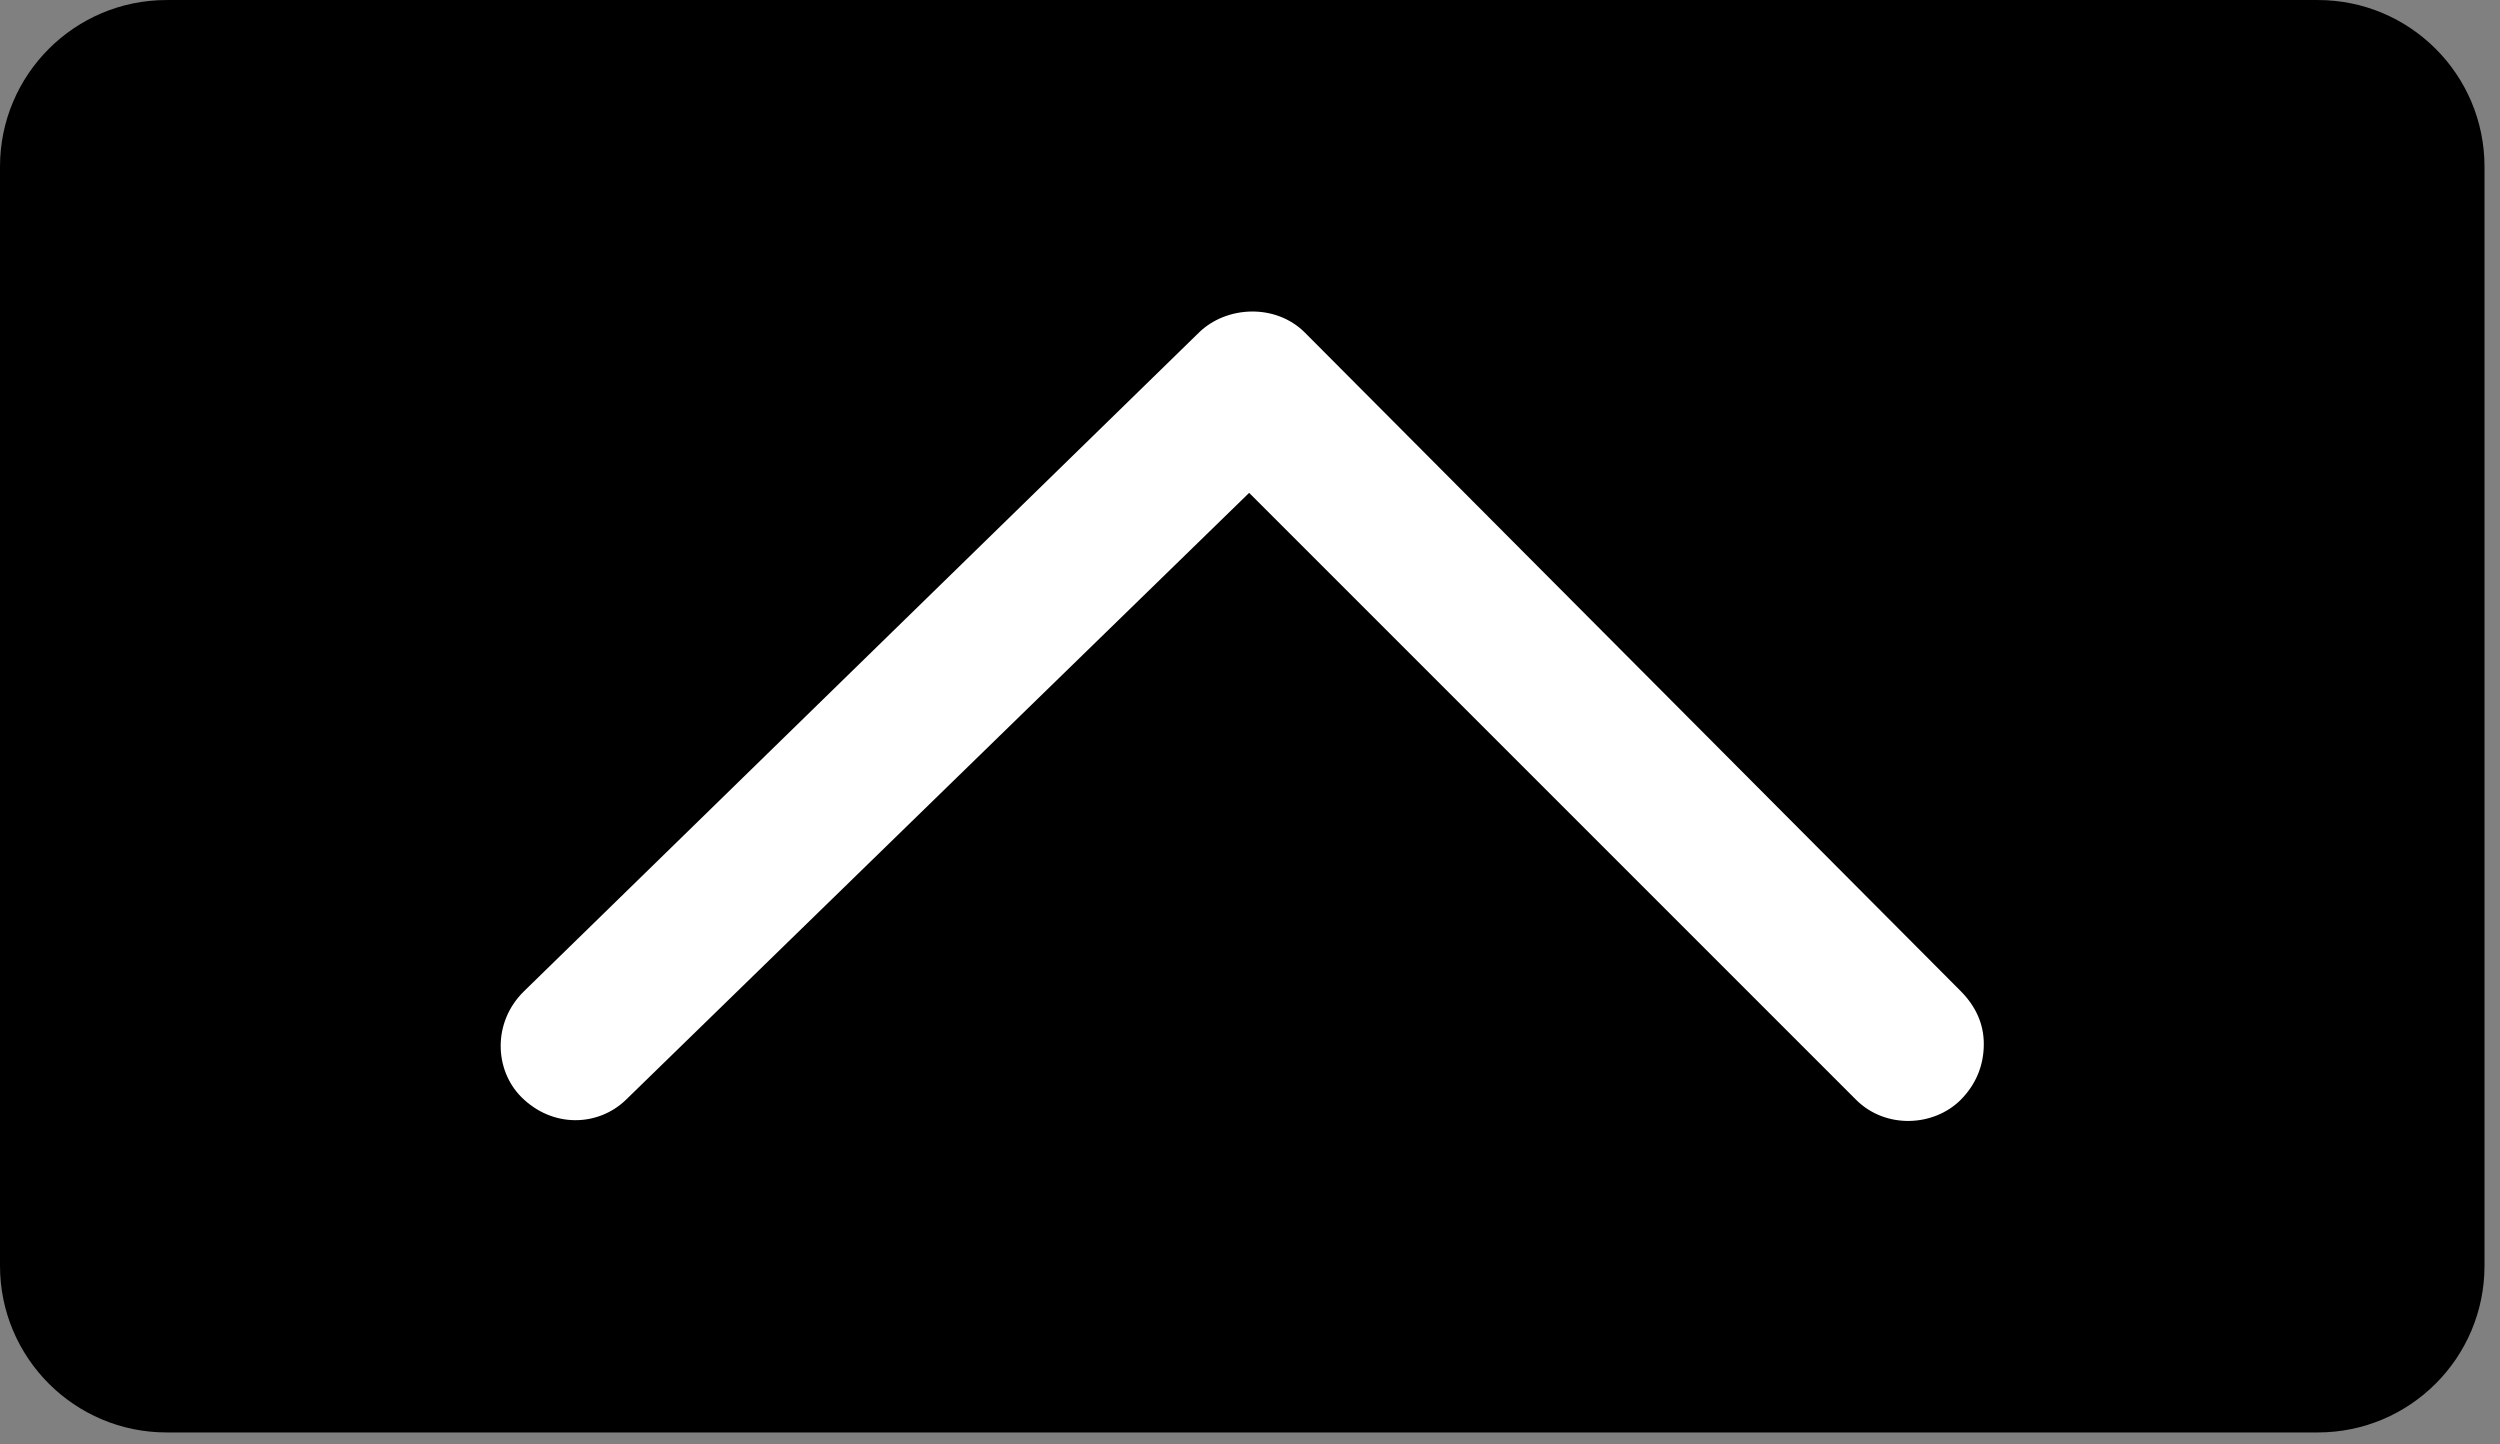
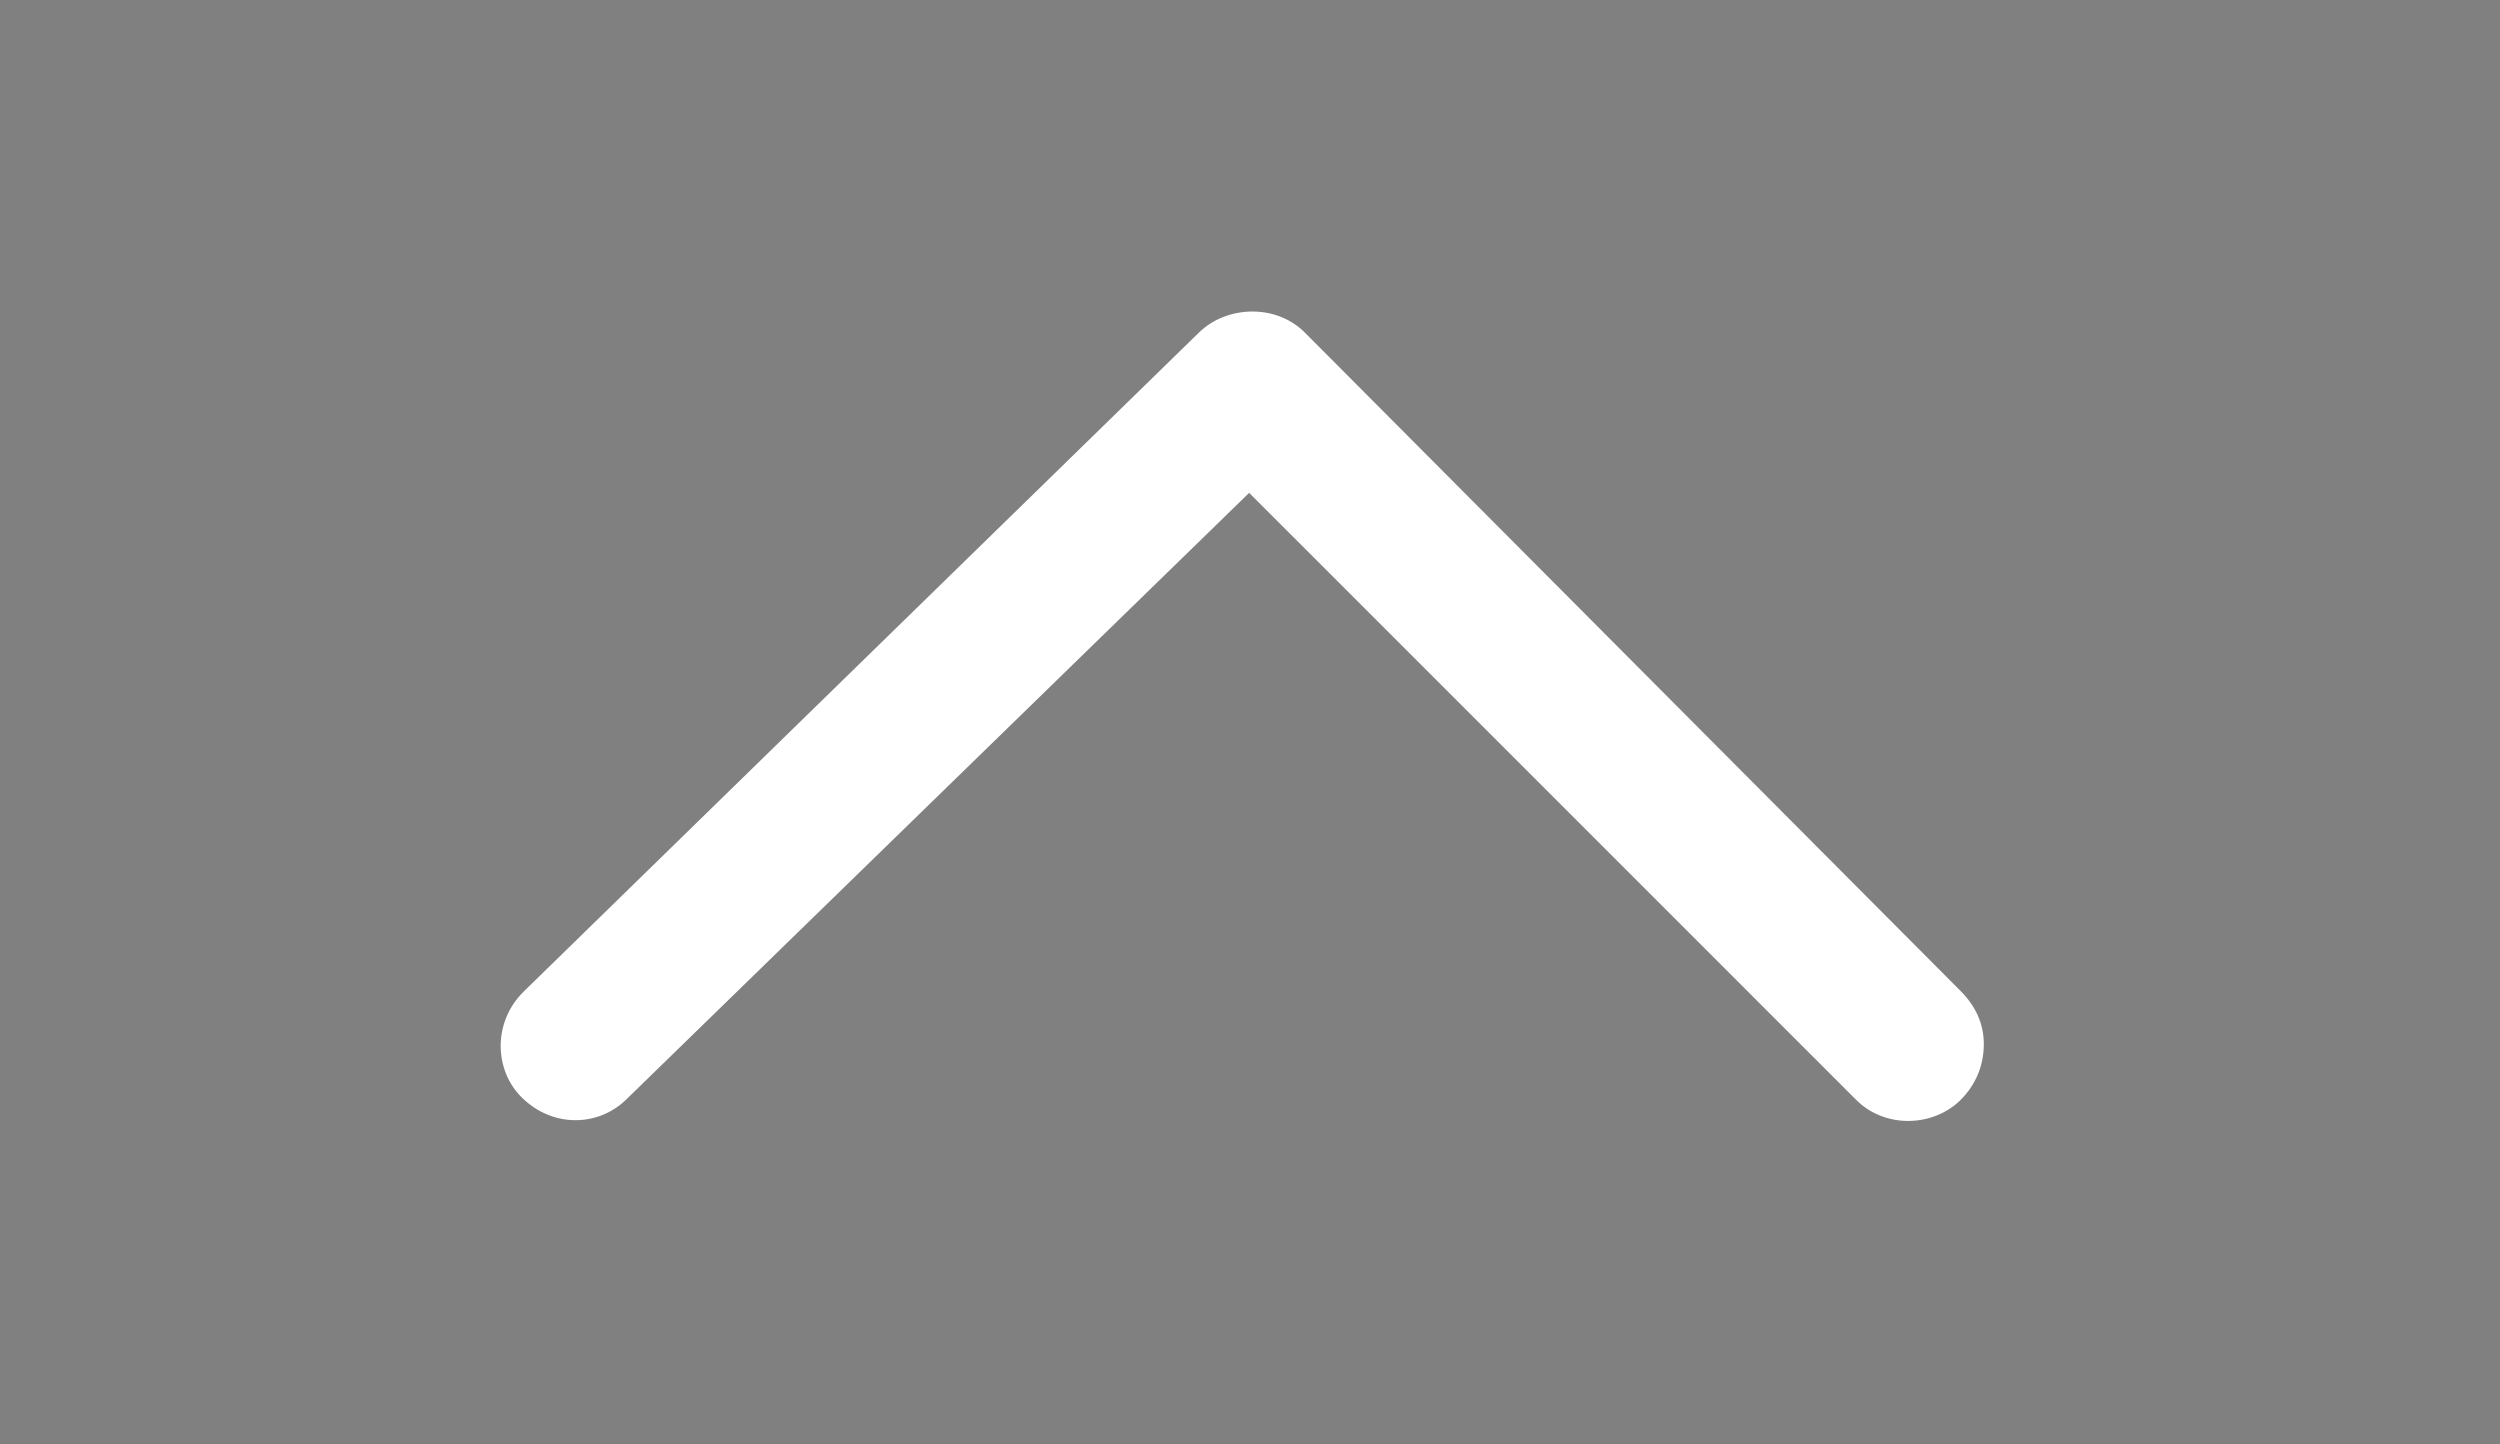
<svg xmlns="http://www.w3.org/2000/svg" width="90px" height="52px" version="1.1" xml:space="preserve" style="fill-rule:evenodd;clip-rule:evenodd;stroke-linejoin:round;stroke-miterlimit:2;">
  <rect width="100%" height="100%" fill="#808080" stroke="none" />
  <g transform="matrix(1,0,0,1,-595.279,-374.216)">
    <g>
      <g transform="matrix(1,0,0,1,601.279,425.784)">
-         <path d="M0,-51.567c-3.314,0 -6,2.686 -6,6l0,39.567c0,3.314 2.686,6 6,6l77.442,0c3.314,0 6,-2.686 6,-6l0,-39.567c0,-3.314 -2.686,-6 -6,-6l-77.442,0Z" style="fill:rgb(0,0,0);fill-rule:nonzero;" />
-       </g>
+         </g>
      <g transform="matrix(1,0,0,1,614.147,390.1)">
-         <path d="M0,19.797c-1.141,1.111 -1.075,2.837 -0.098,3.814c1.127,1.125 2.77,1.06 3.764,0.097l22.435,-21.849l21.85,21.849c1.054,1.054 2.79,0.977 3.768,0c0.535,-0.54 0.83,-1.222 0.83,-2.006c0,-0.733 -0.295,-1.365 -0.83,-1.905l-23.612,-23.708c-1.053,-1.054 -2.826,-0.967 -3.814,0l-24.293,23.708Z" style="fill:white;fill-rule:nonzero;" />
+         <path d="M0,19.797c-1.141,1.111 -1.075,2.837 -0.098,3.814c1.127,1.125 2.77,1.06 3.764,0.097l22.435,-21.849l21.85,21.849c1.054,1.054 2.79,0.977 3.768,0c0.535,-0.54 0.83,-1.222 0.83,-2.006c0,-0.733 -0.295,-1.365 -0.83,-1.905l-23.612,-23.708c-1.053,-1.054 -2.826,-0.967 -3.814,0Z" style="fill:white;fill-rule:nonzero;" />
      </g>
    </g>
  </g>
</svg>